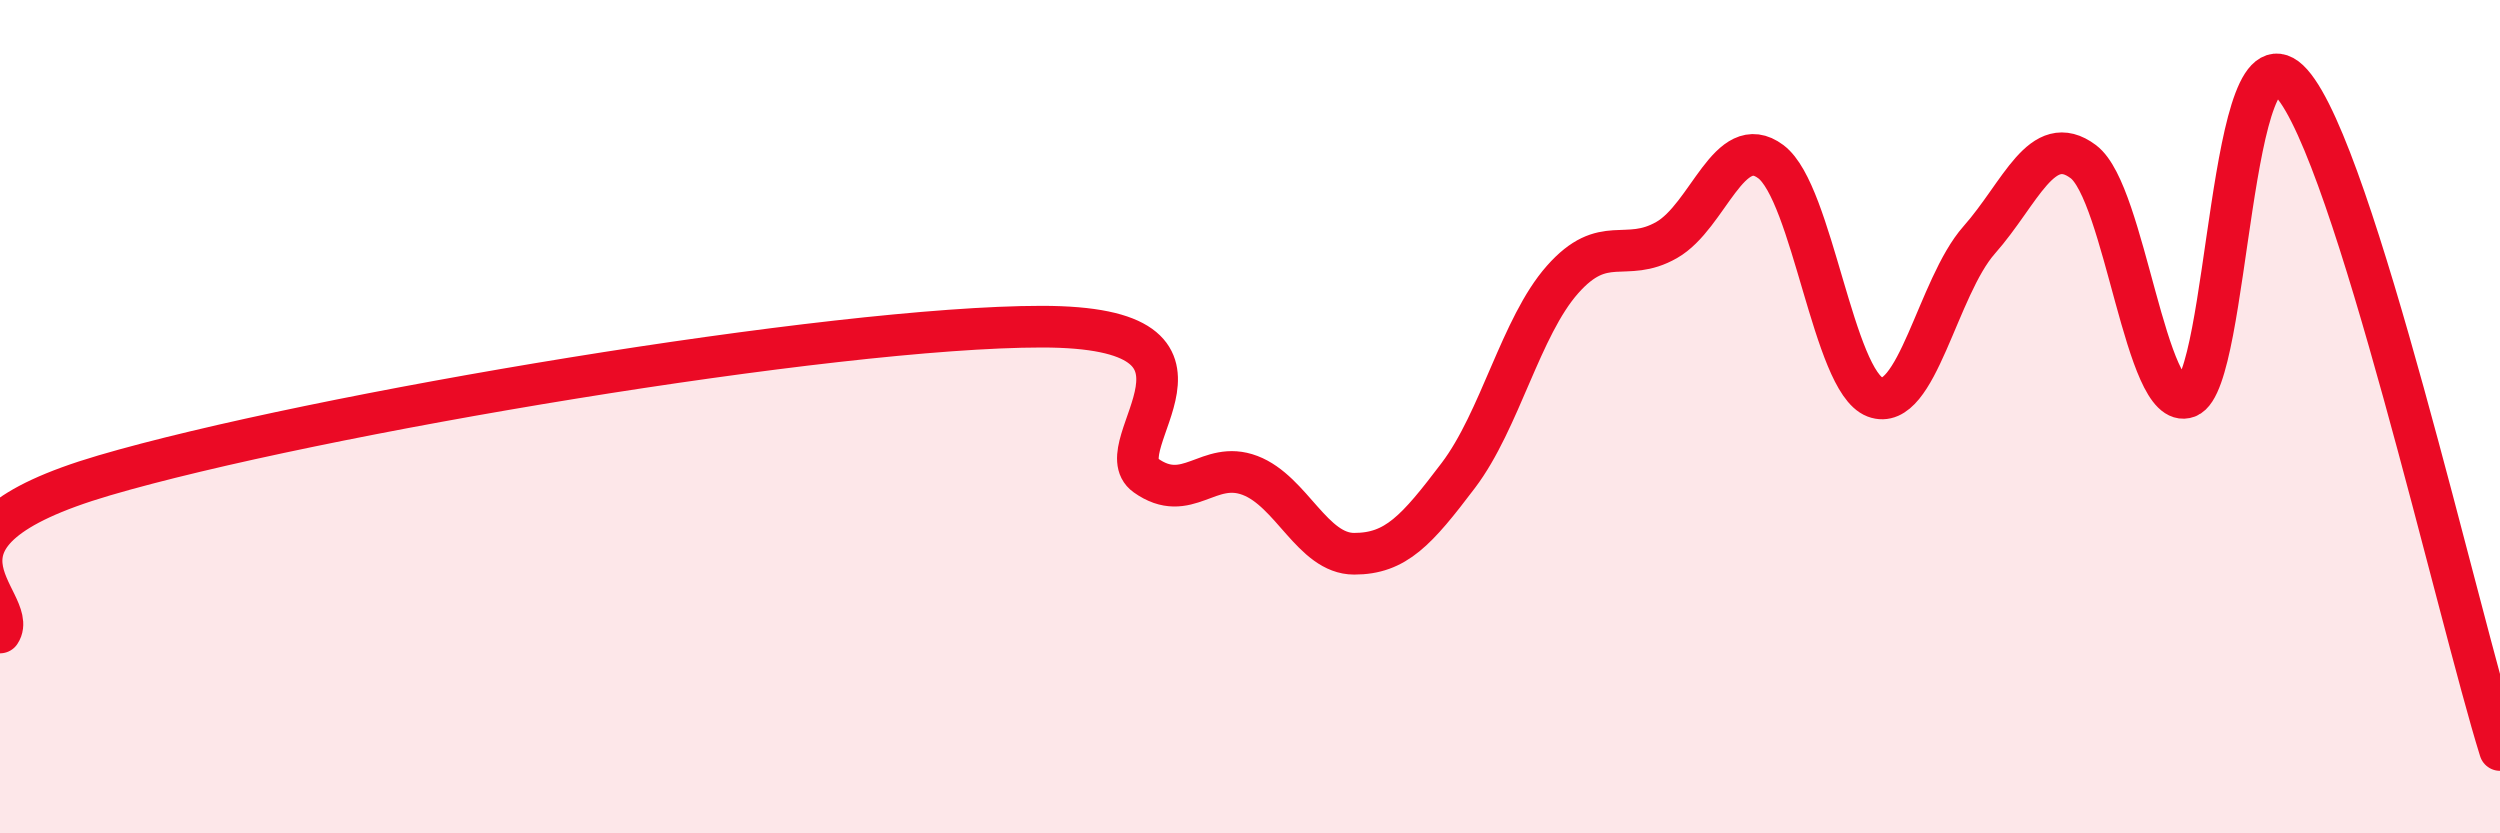
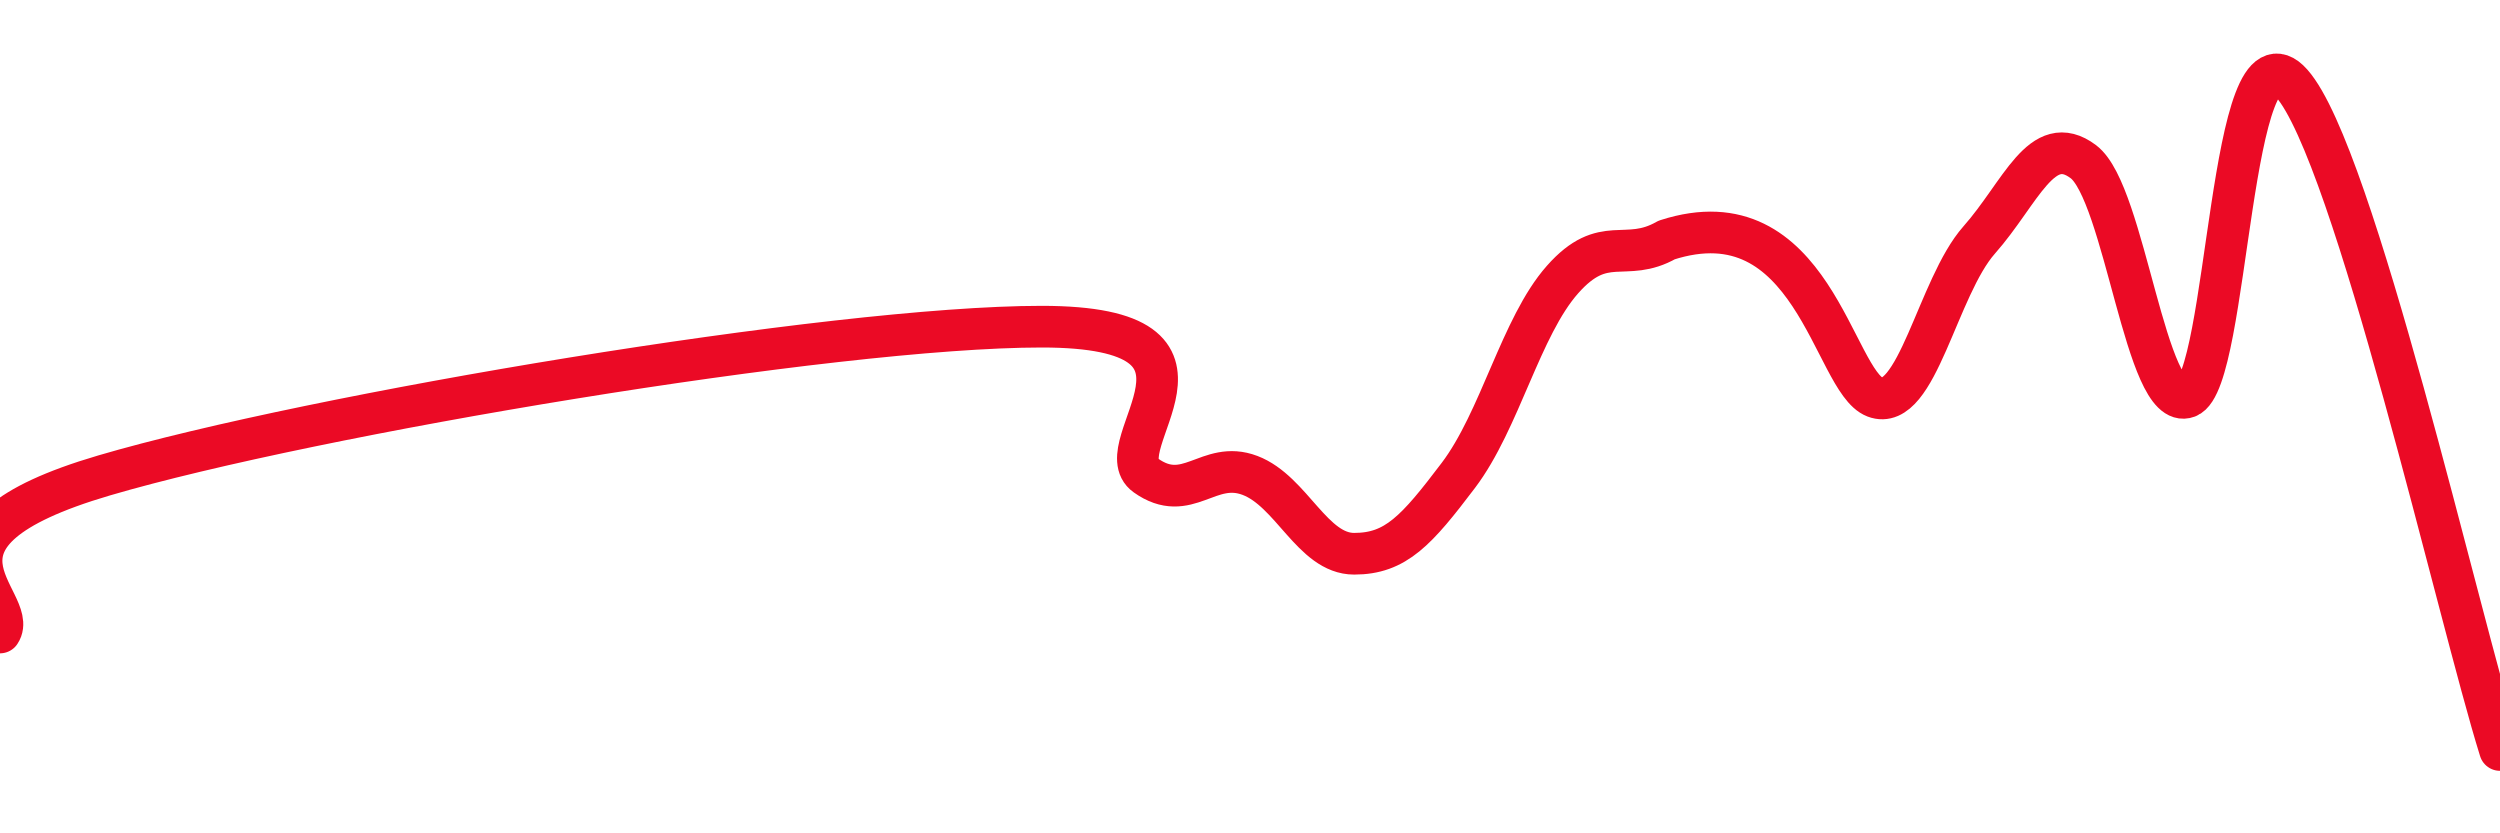
<svg xmlns="http://www.w3.org/2000/svg" width="60" height="20" viewBox="0 0 60 20">
-   <path d="M 0,15.18 C 0.5,14.43 -2.5,12.88 2.5,11.41 C 7.5,9.94 20,7.84 25,7.84 C 30,7.84 26.5,10.7 27.5,11.41 C 28.5,12.12 29,11.03 30,11.41 C 31,11.79 31.5,13.29 32.5,13.29 C 33.5,13.29 34,12.73 35,11.41 C 36,10.09 36.5,7.84 37.5,6.71 C 38.5,5.58 39,6.33 40,5.76 C 41,5.19 41.5,3.13 42.5,3.88 C 43.5,4.63 44,9.15 45,9.53 C 46,9.91 46.5,6.89 47.5,5.76 C 48.5,4.63 49,3.13 50,3.88 C 51,4.63 51.5,9.91 52.5,9.53 C 53.5,9.15 53.5,0.31 55,2 C 56.5,3.69 59,14.8 60,18L60 20L0 20Z" fill="#EB0A25" opacity="0.1" stroke-linecap="round" stroke-linejoin="round" />
-   <path d="M 0,15.18 C 0.5,14.43 -2.5,12.88 2.5,11.41 C 7.5,9.94 20,7.84 25,7.84 C 30,7.84 26.5,10.7 27.5,11.41 C 28.5,12.12 29,11.03 30,11.41 C 31,11.79 31.5,13.29 32.5,13.29 C 33.5,13.29 34,12.73 35,11.41 C 36,10.09 36.5,7.84 37.5,6.71 C 38.5,5.58 39,6.33 40,5.76 C 41,5.19 41.5,3.13 42.5,3.88 C 43.5,4.63 44,9.15 45,9.53 C 46,9.91 46.5,6.89 47.5,5.76 C 48.5,4.63 49,3.13 50,3.88 C 51,4.63 51.5,9.91 52.5,9.53 C 53.5,9.15 53.5,0.31 55,2 C 56.5,3.69 59,14.8 60,18" stroke="#EB0A25" stroke-width="1" fill="none" stroke-linecap="round" stroke-linejoin="round" />
+   <path d="M 0,15.18 C 0.5,14.43 -2.5,12.88 2.5,11.41 C 7.5,9.94 20,7.84 25,7.84 C 30,7.84 26.5,10.7 27.5,11.41 C 28.5,12.12 29,11.03 30,11.41 C 31,11.79 31.5,13.29 32.5,13.29 C 33.5,13.29 34,12.73 35,11.41 C 36,10.09 36.5,7.84 37.5,6.71 C 38.5,5.58 39,6.33 40,5.76 C 43.5,4.63 44,9.15 45,9.53 C 46,9.91 46.5,6.89 47.5,5.76 C 48.5,4.63 49,3.13 50,3.88 C 51,4.63 51.5,9.91 52.5,9.53 C 53.5,9.15 53.5,0.31 55,2 C 56.5,3.69 59,14.8 60,18" stroke="#EB0A25" stroke-width="1" fill="none" stroke-linecap="round" stroke-linejoin="round" />
</svg>